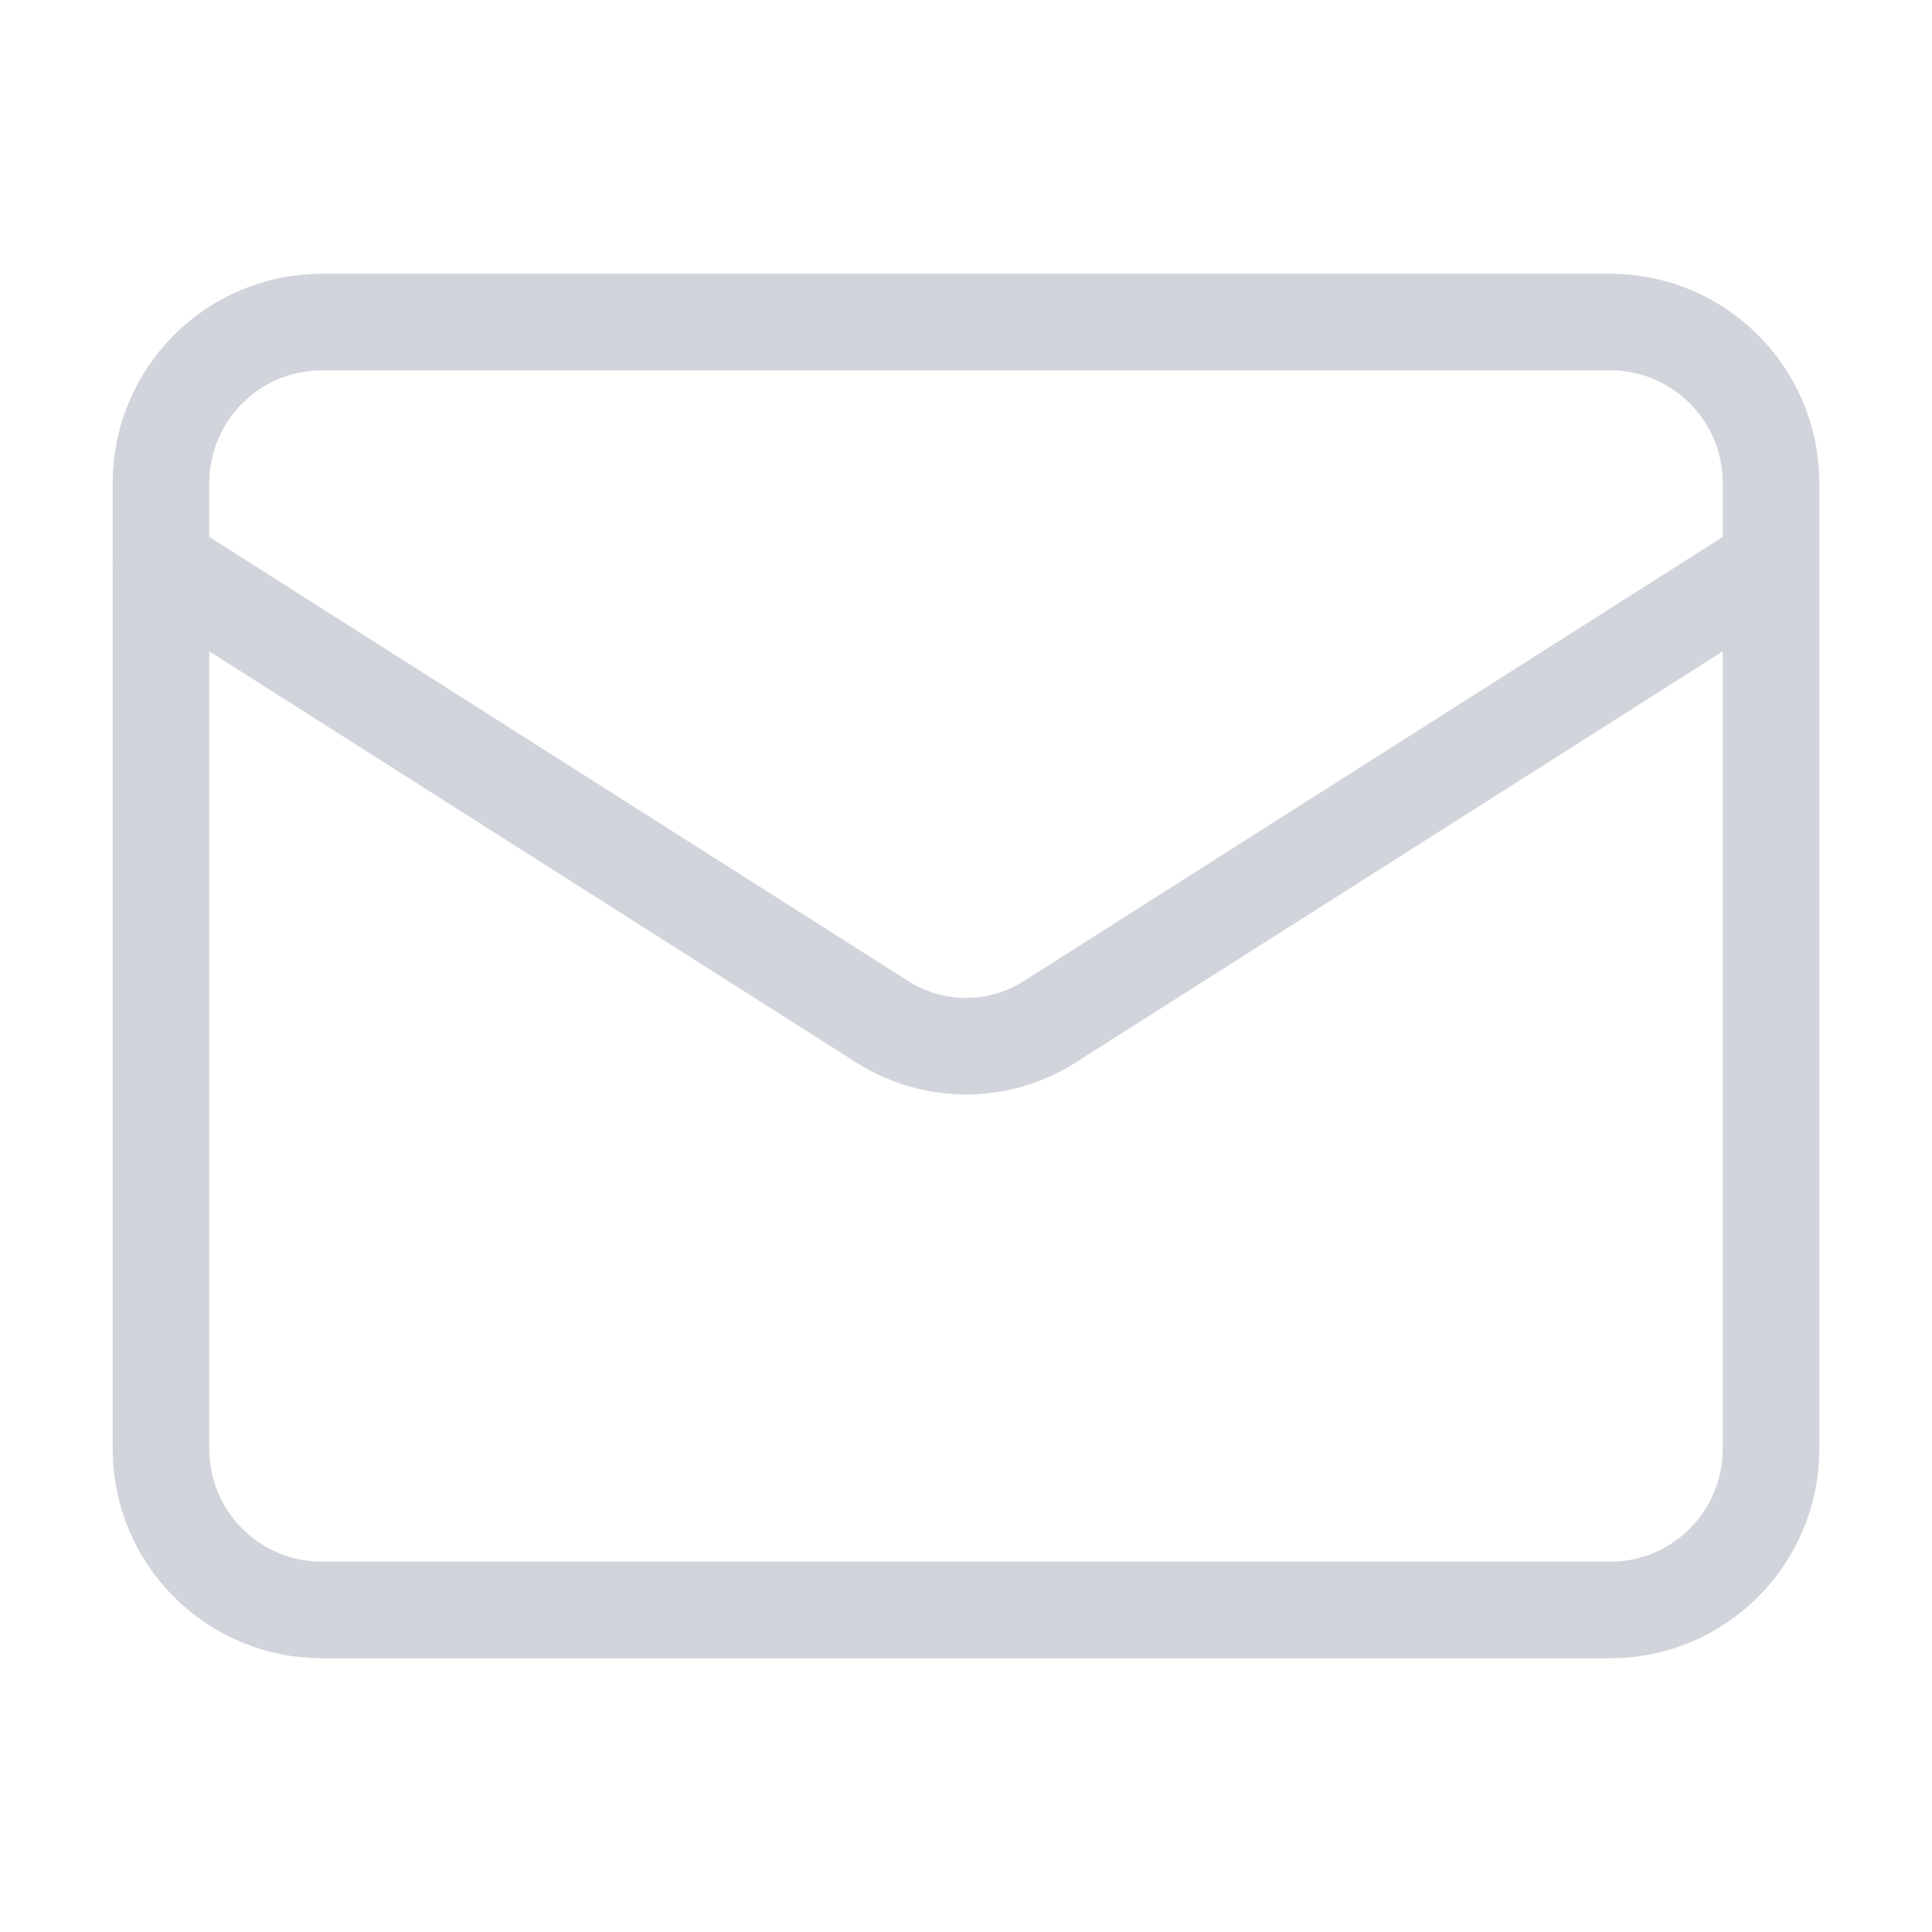
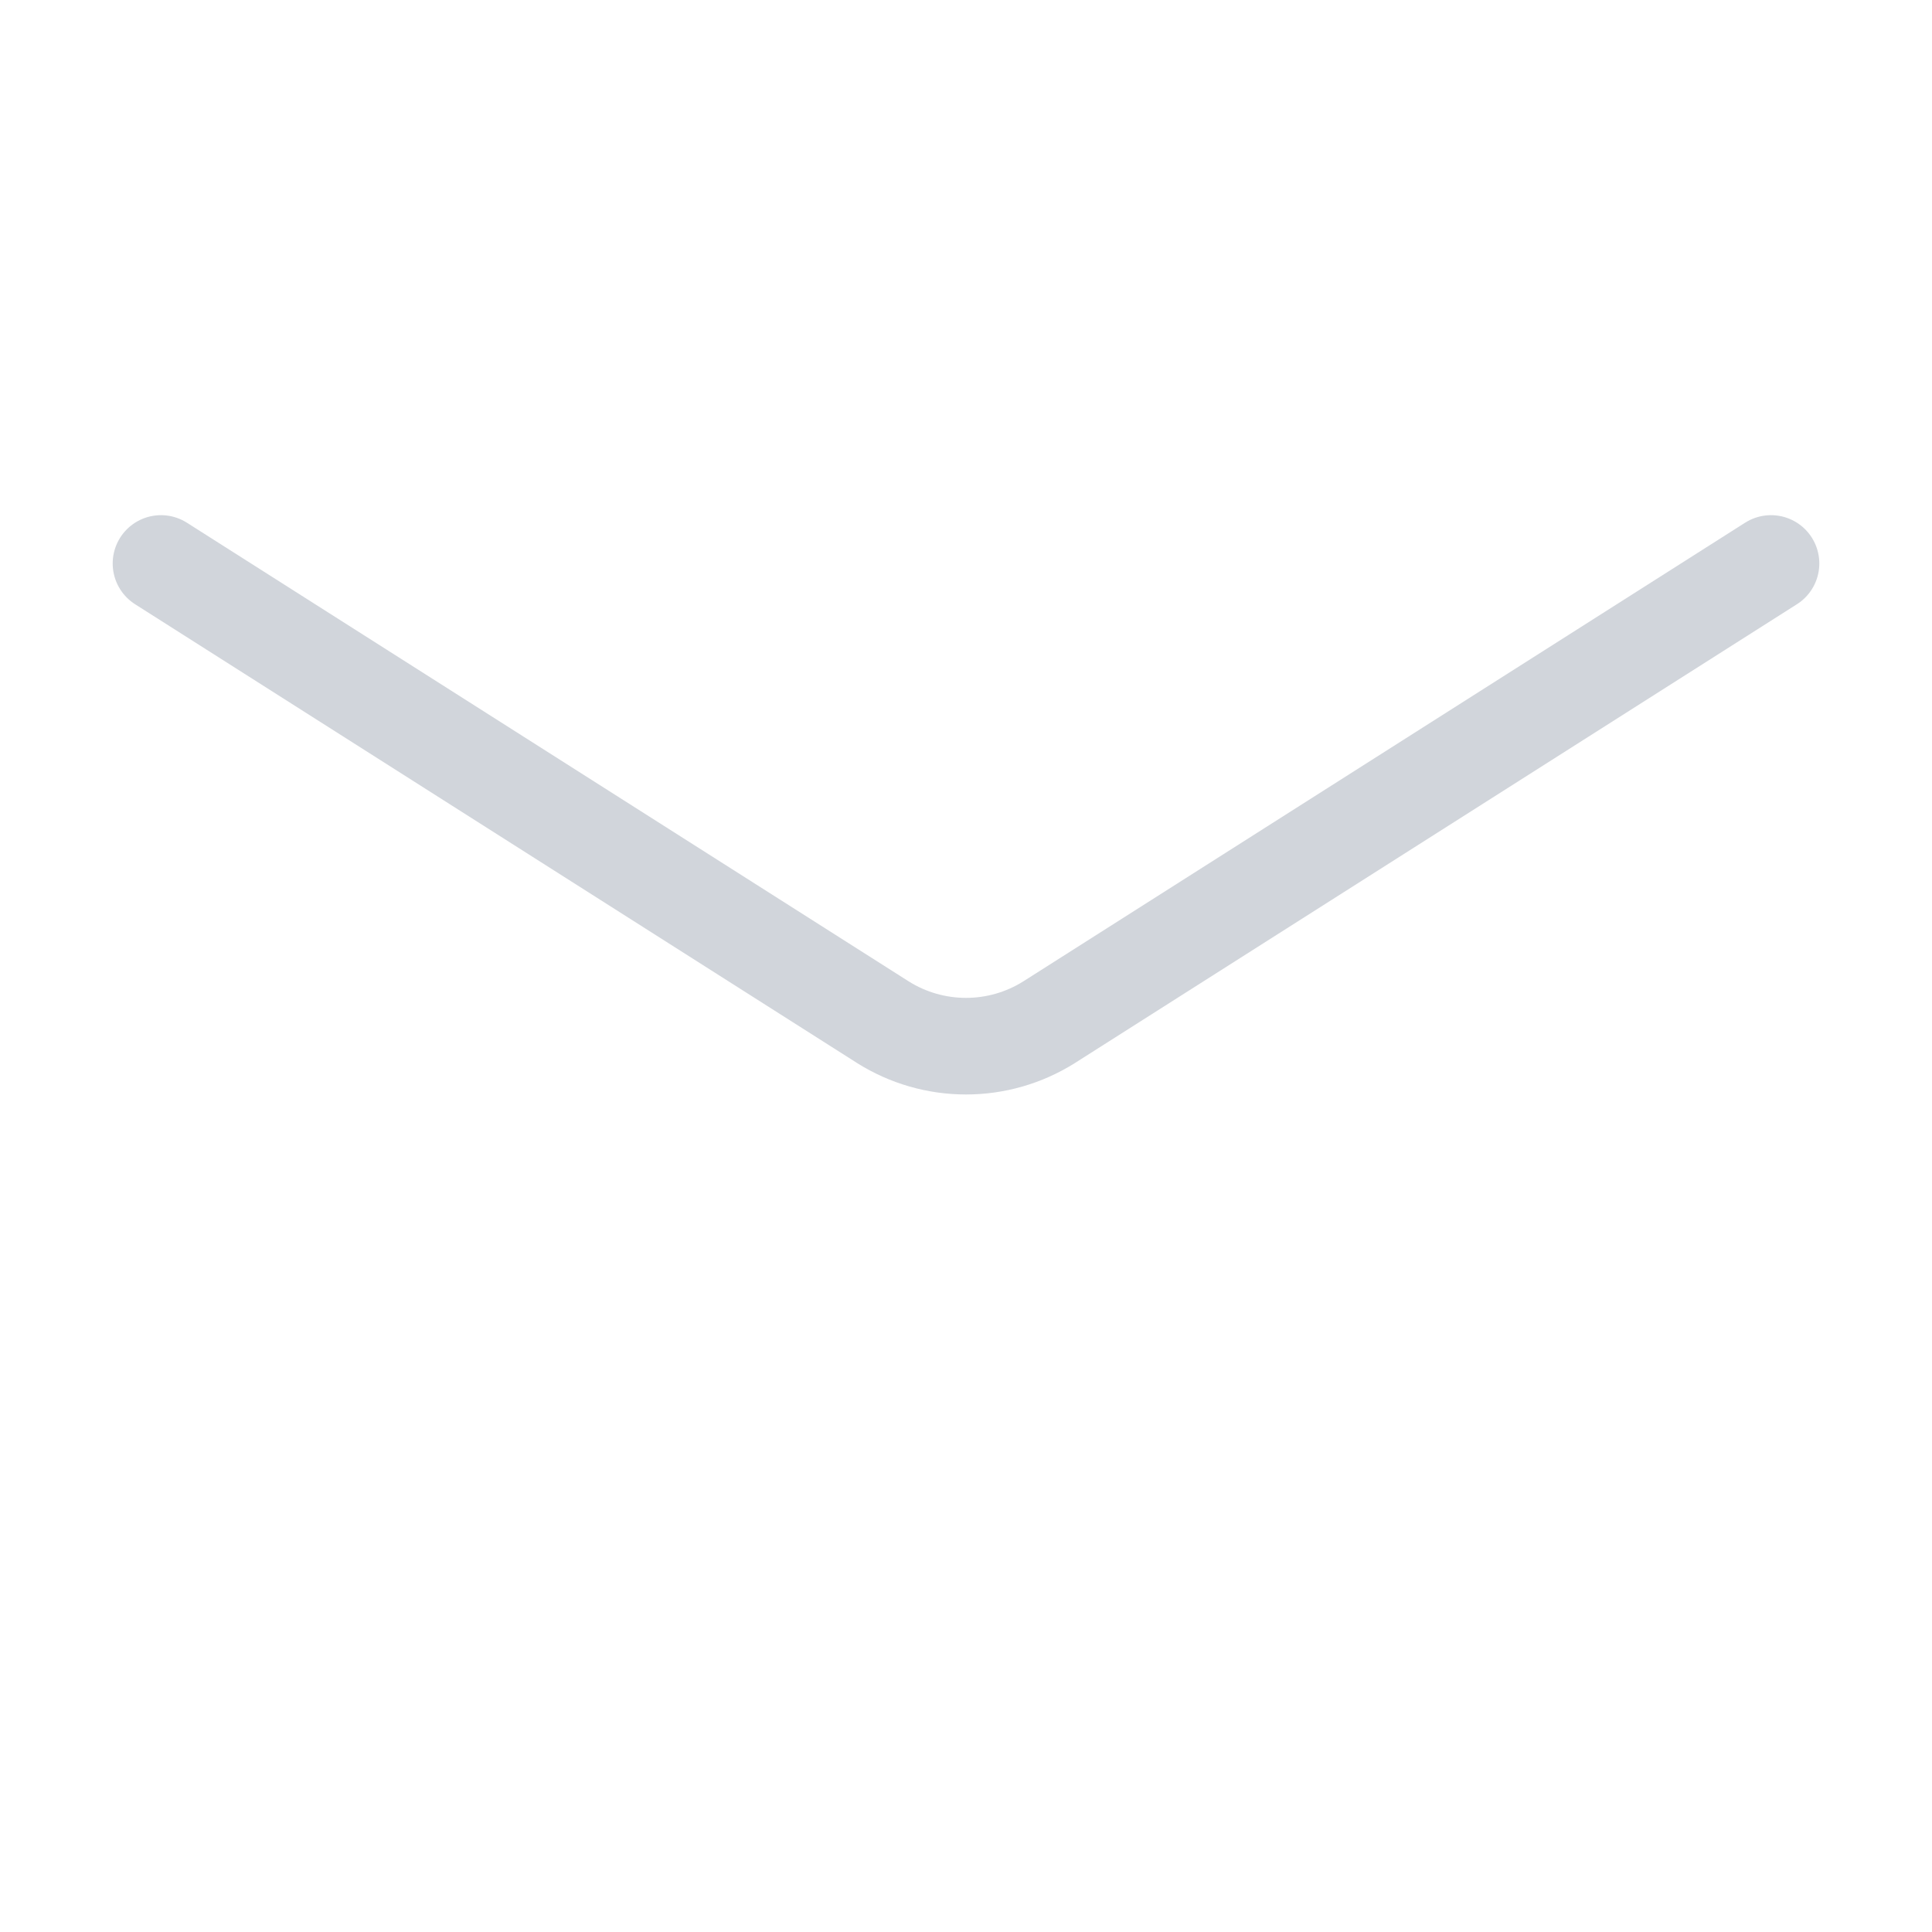
<svg xmlns="http://www.w3.org/2000/svg" width="40" height="40" viewBox="0 0 40 40" fill="none">
-   <path d="M33.333 6.667H6.667C4.826 6.667 3.333 8.159 3.333 10V30C3.333 31.841 4.826 33.333 6.667 33.333H33.333C35.174 33.333 36.667 31.841 36.667 30V10C36.667 8.159 35.174 6.667 33.333 6.667Z" stroke="#D1D5DB" stroke-width="2" stroke-linecap="round" stroke-linejoin="round" />
  <path d="M36.667 11.666L21.717 21.166C21.202 21.489 20.607 21.66 20 21.66C19.393 21.66 18.798 21.489 18.283 21.166L3.333 11.666" stroke="#D1D5DB" stroke-width="2" stroke-linecap="round" stroke-linejoin="round" />
</svg>